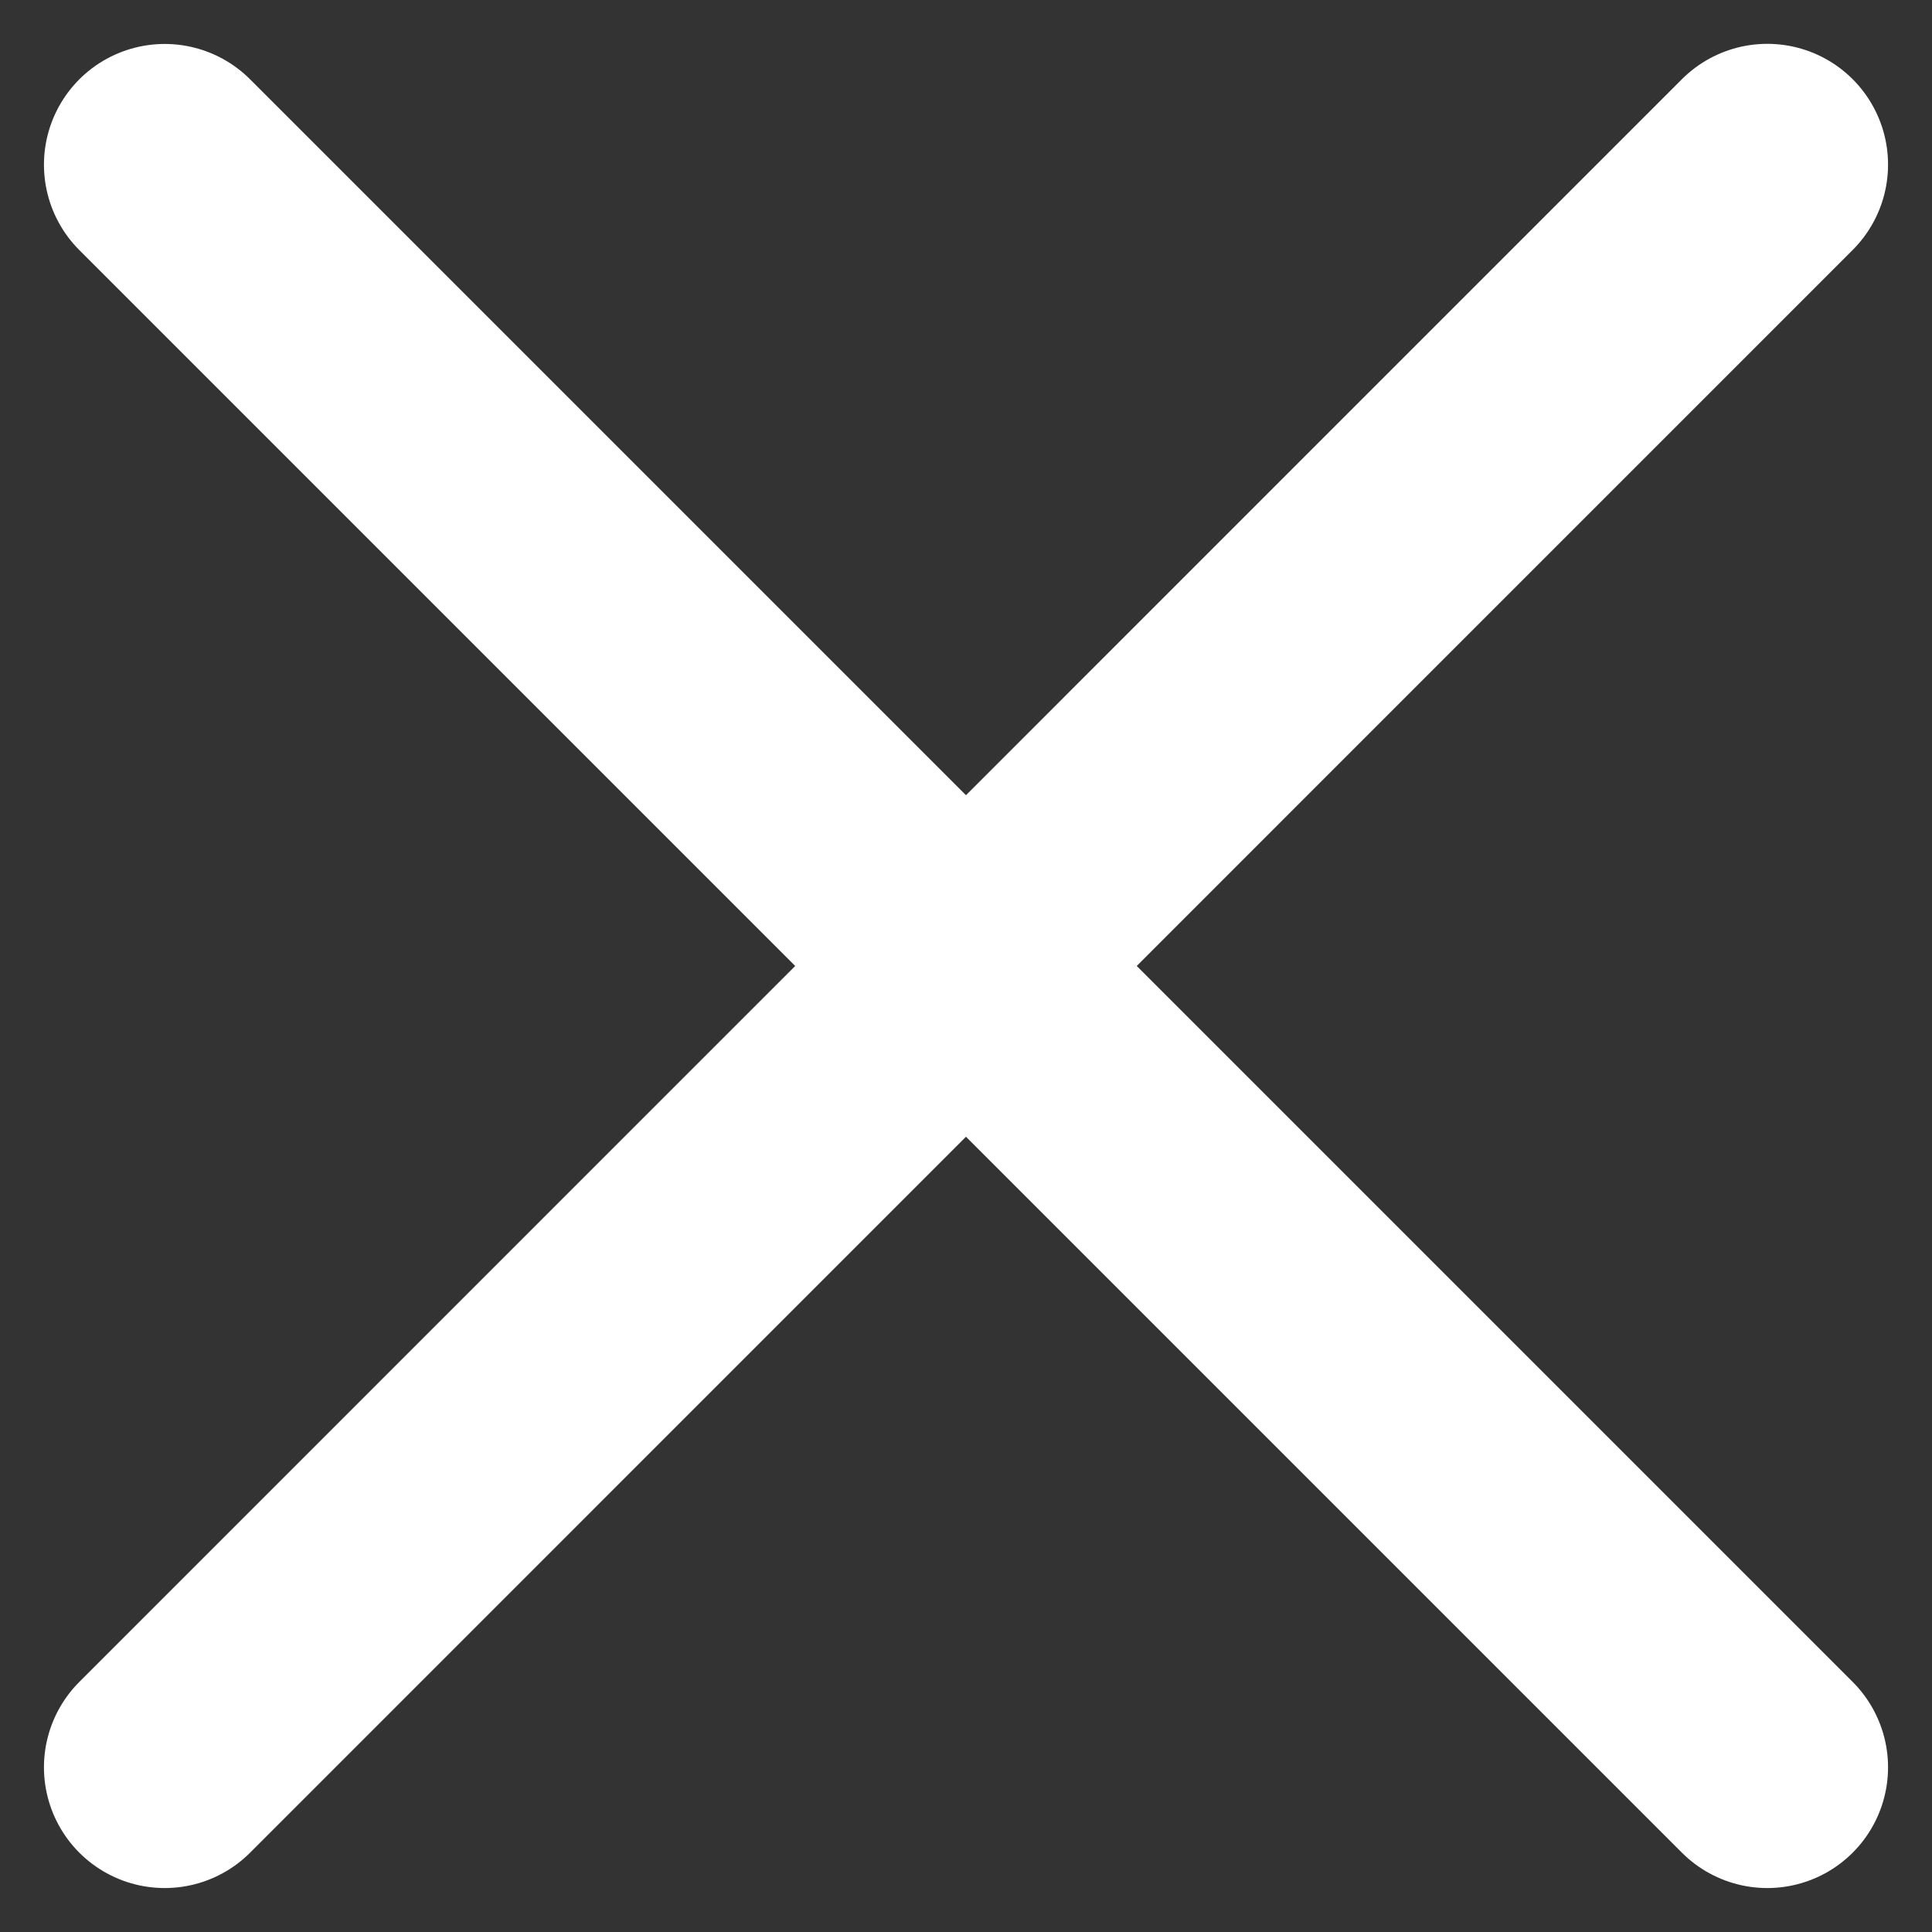
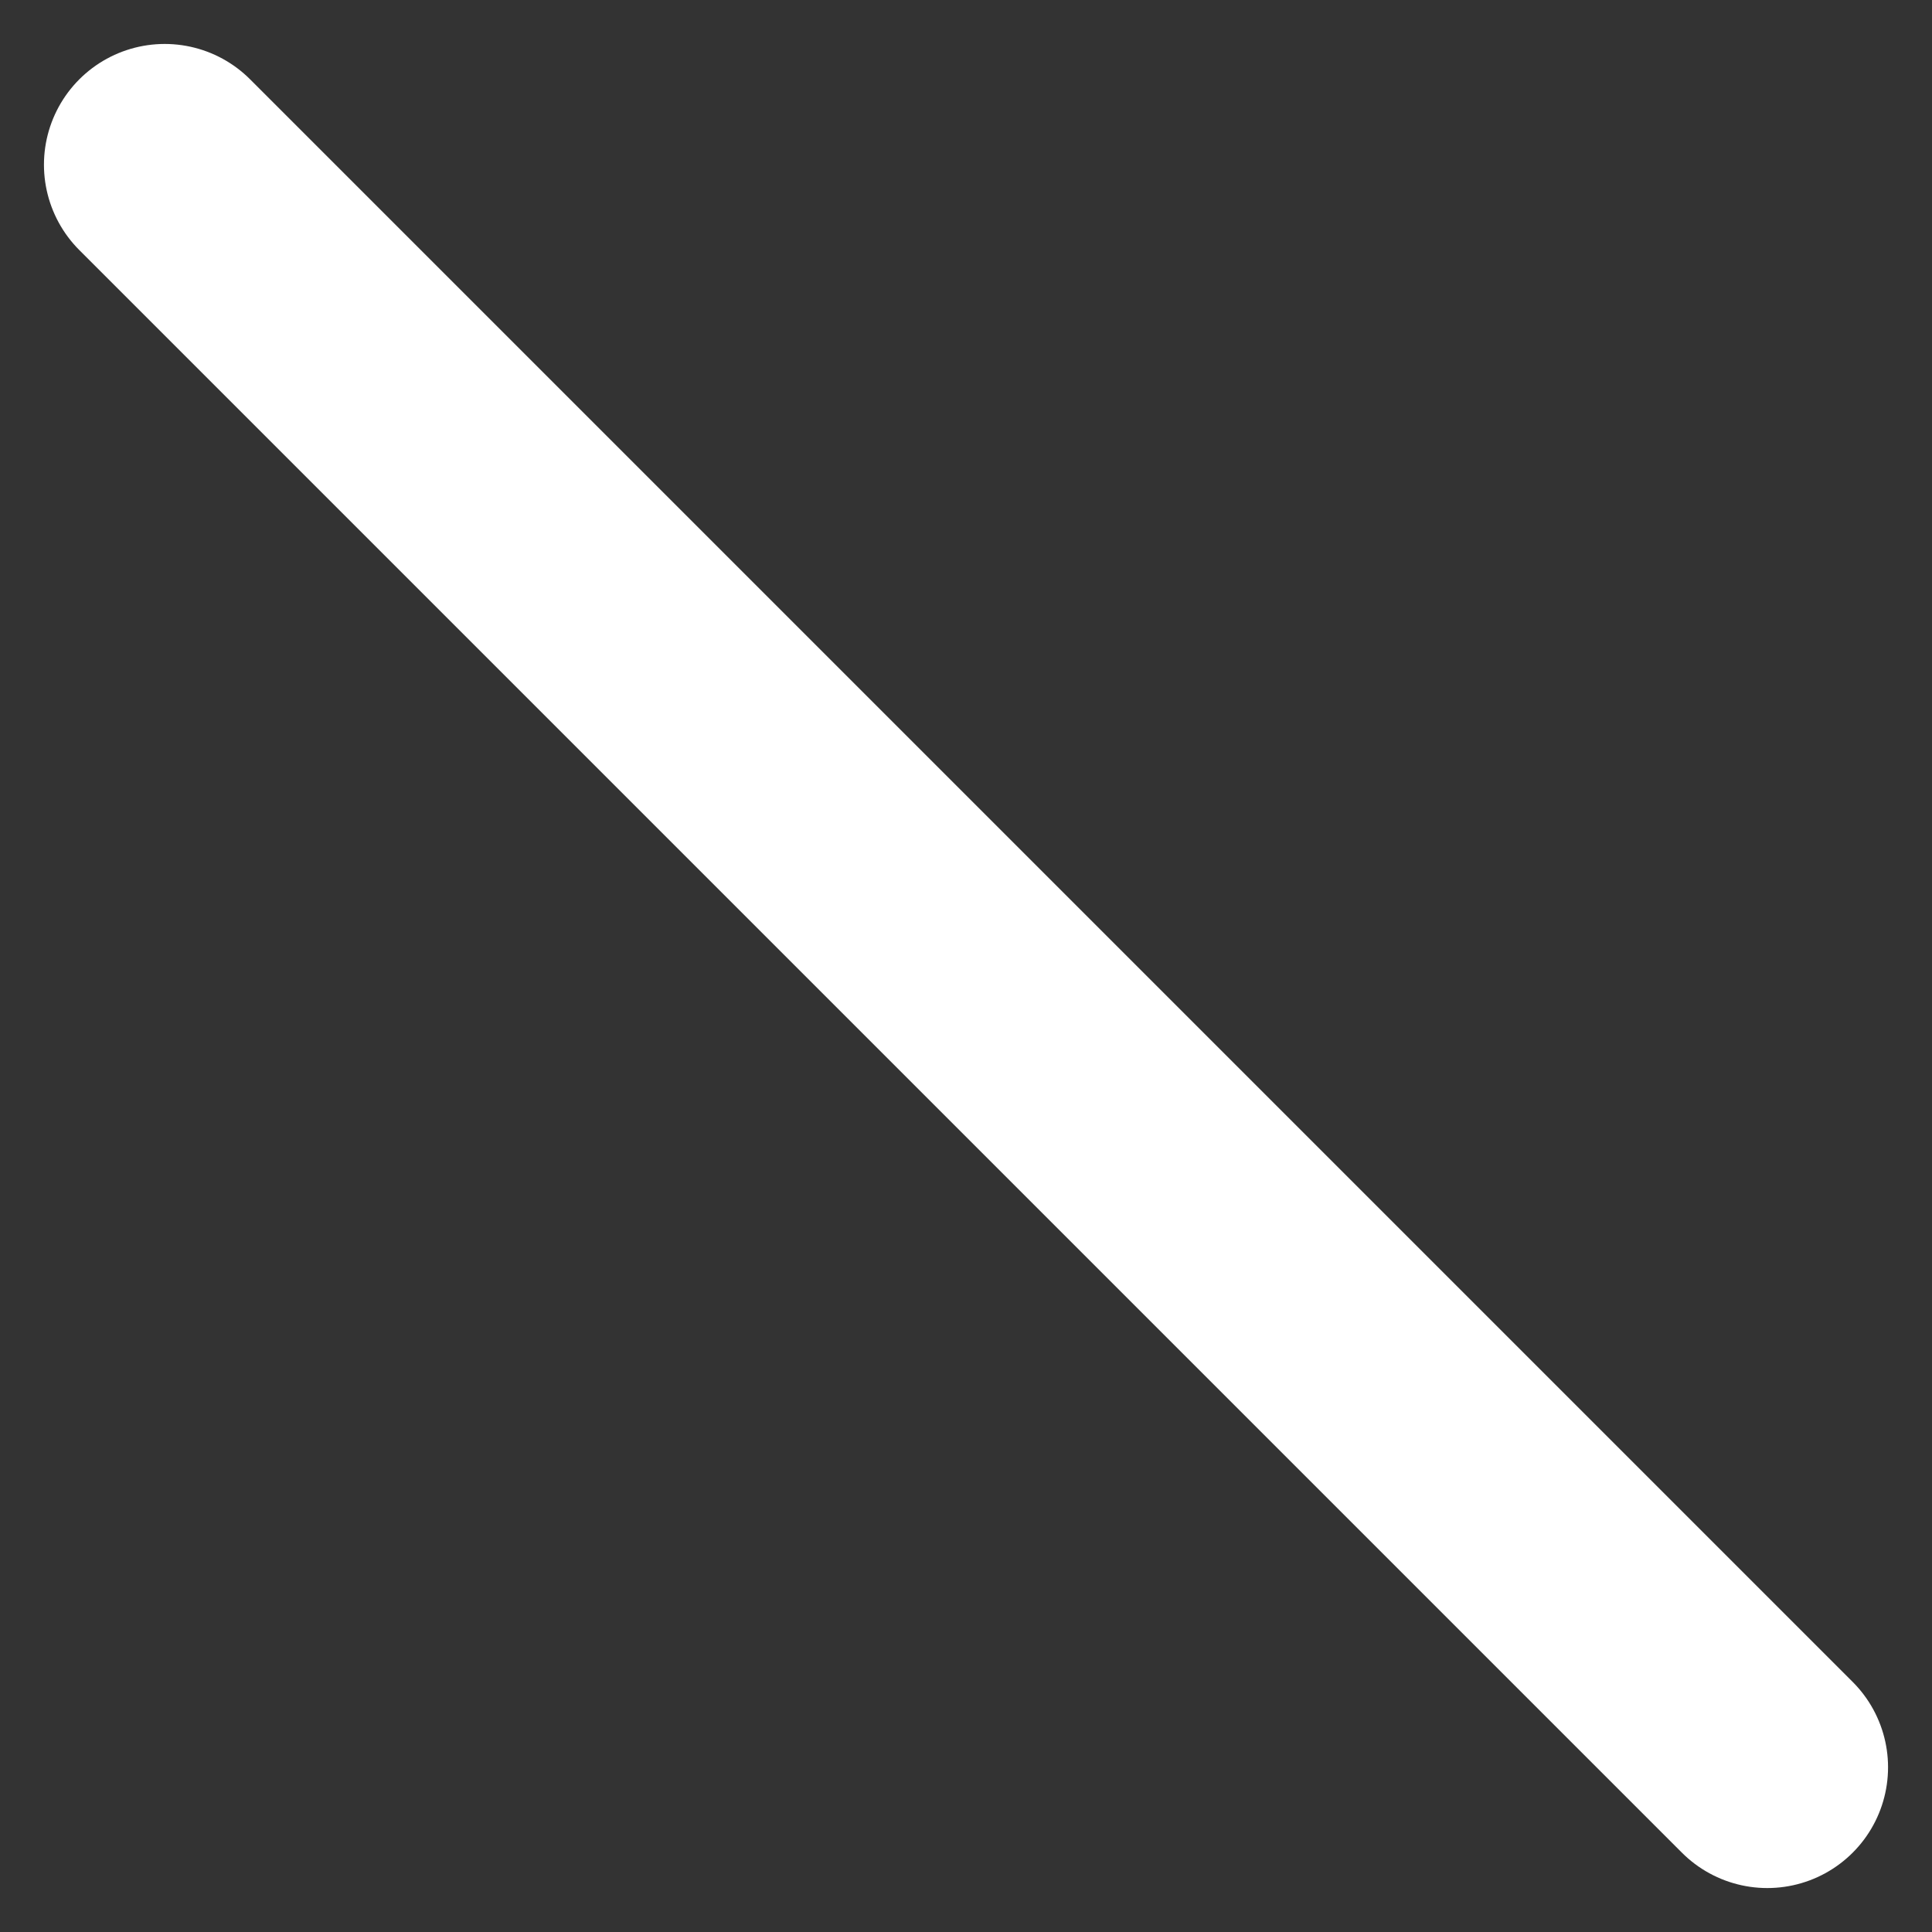
<svg xmlns="http://www.w3.org/2000/svg" width="16" height="16" viewBox="0 0 16 16" fill="none">
  <rect x="0" y="0" width="16" height="16" fill="#333333" stroke="none" />
  <path d="M1.364 1.364L14.636 14.636" stroke="white" stroke-width="2" stroke-linecap="round" />
-   <path d="M1.364 14.636L14.636 1.363" stroke="white" stroke-width="2" stroke-linecap="round" />
</svg>